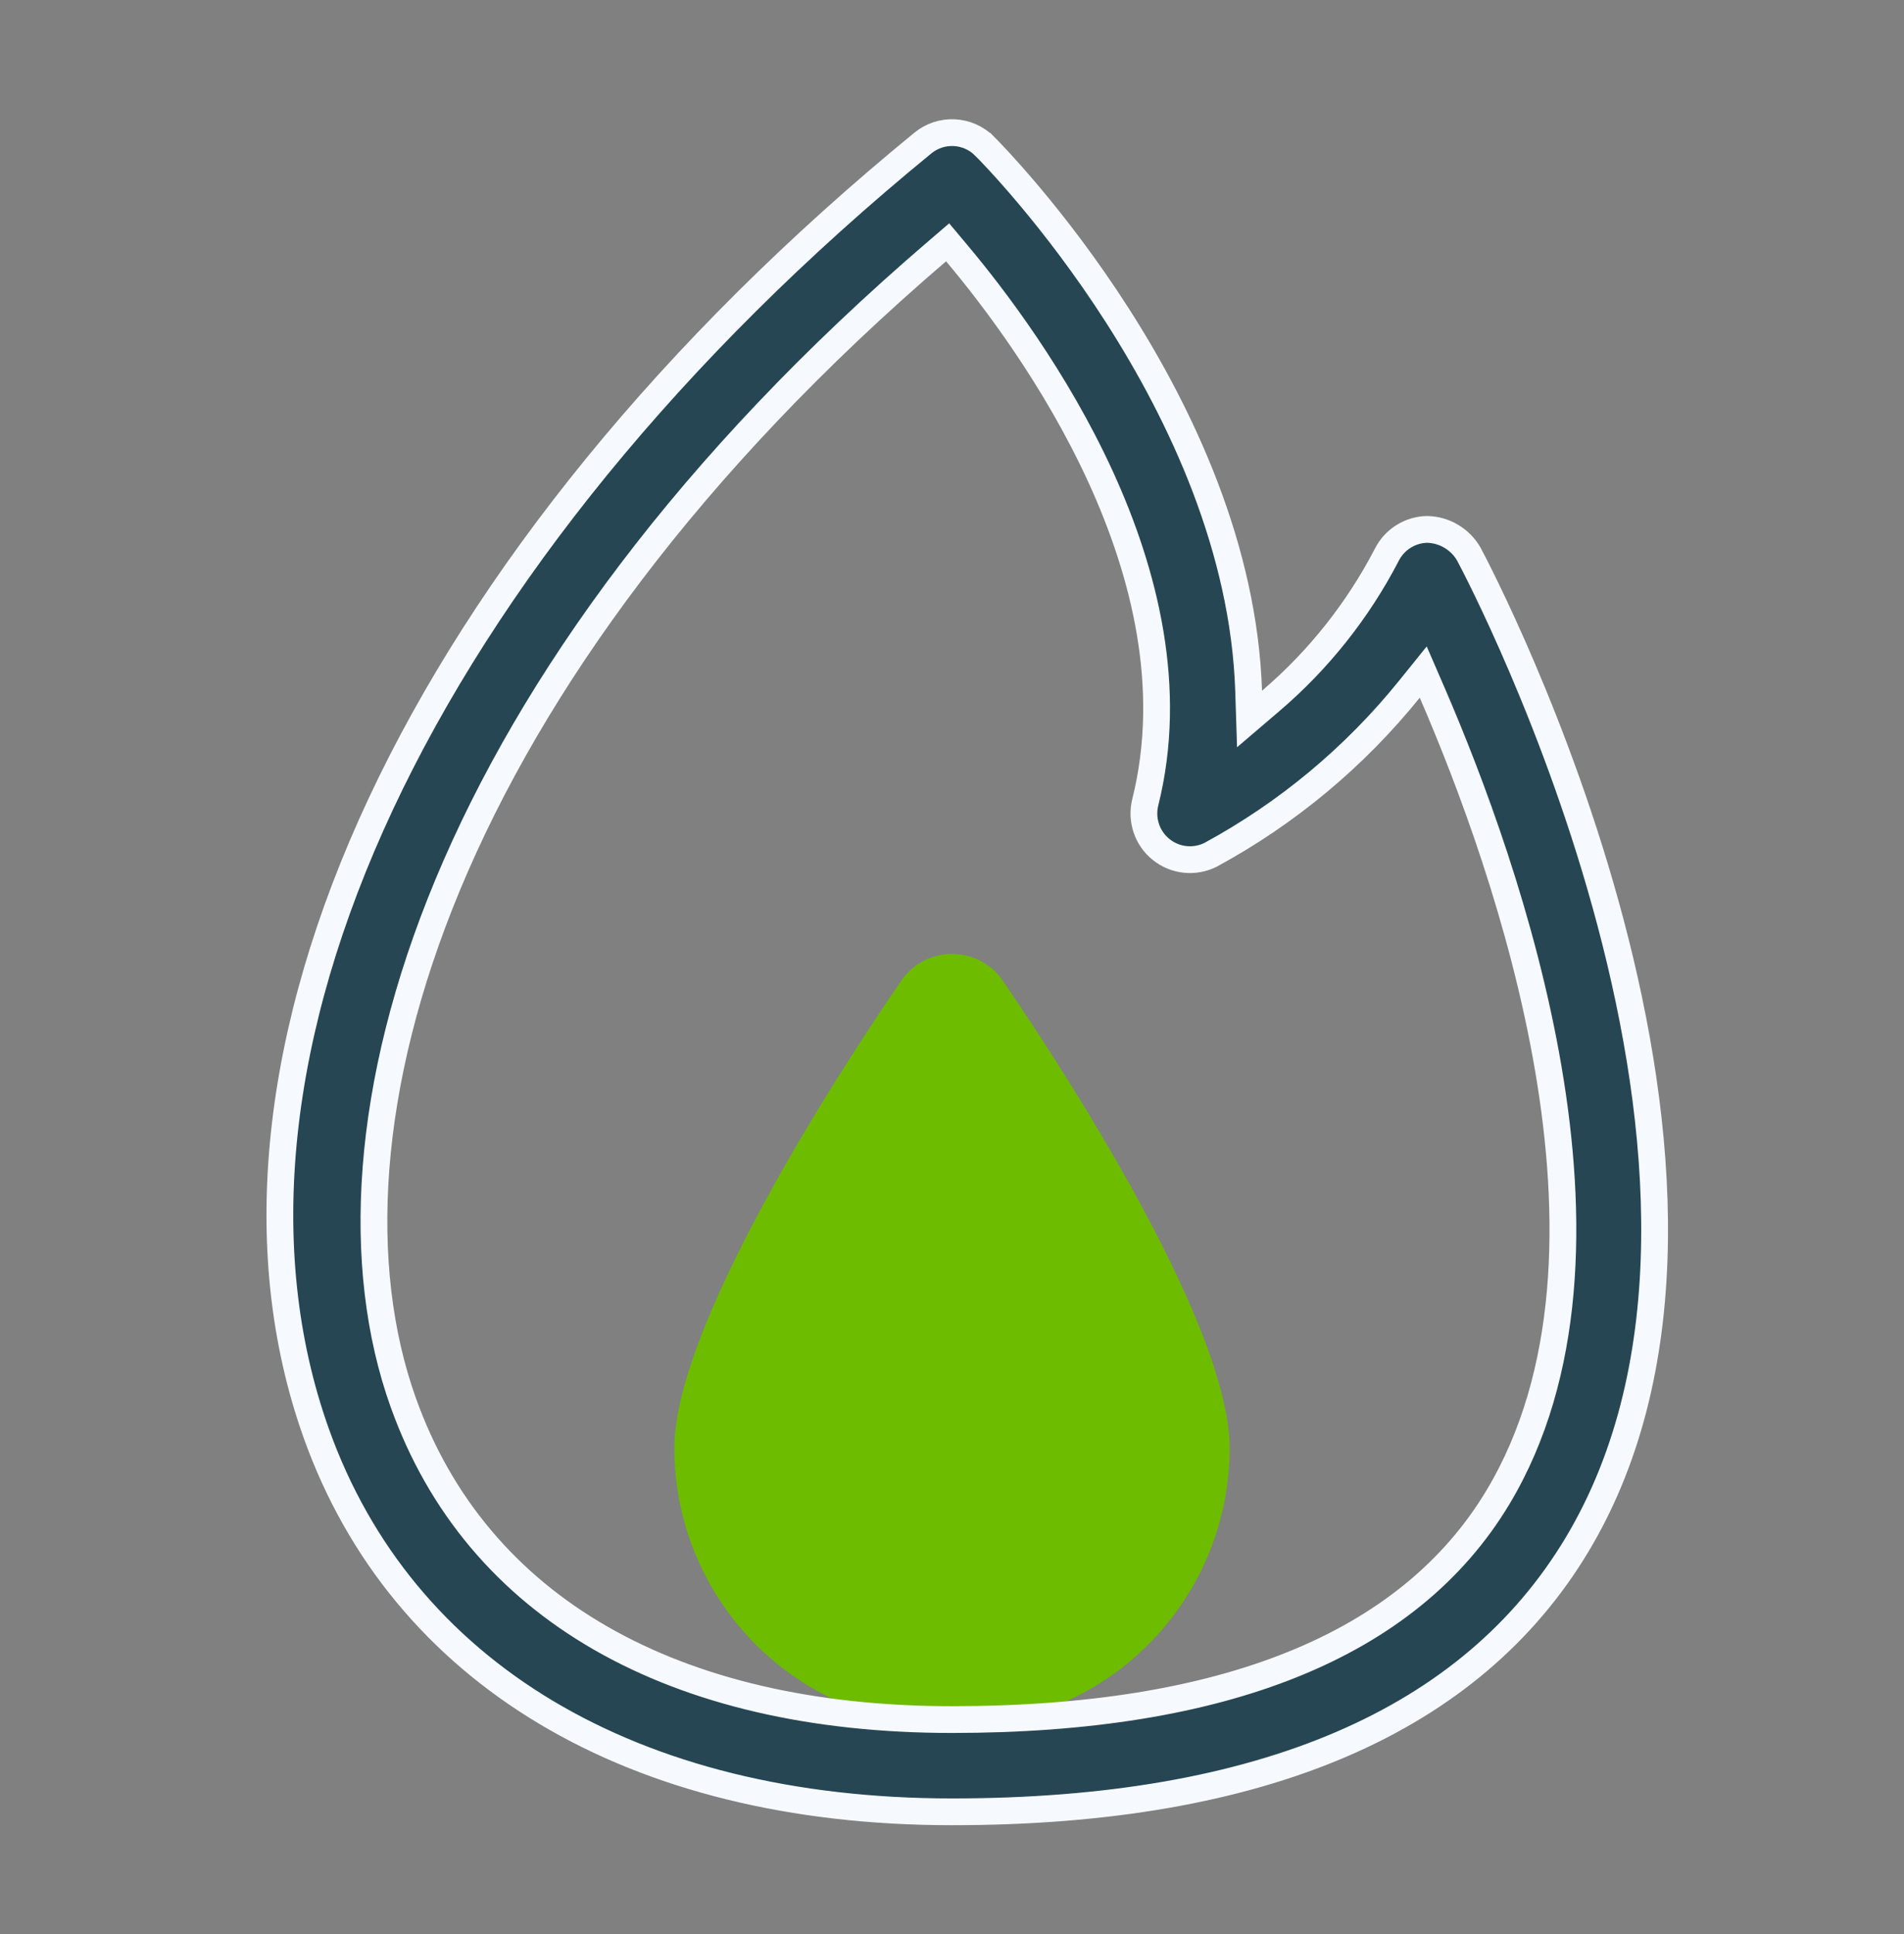
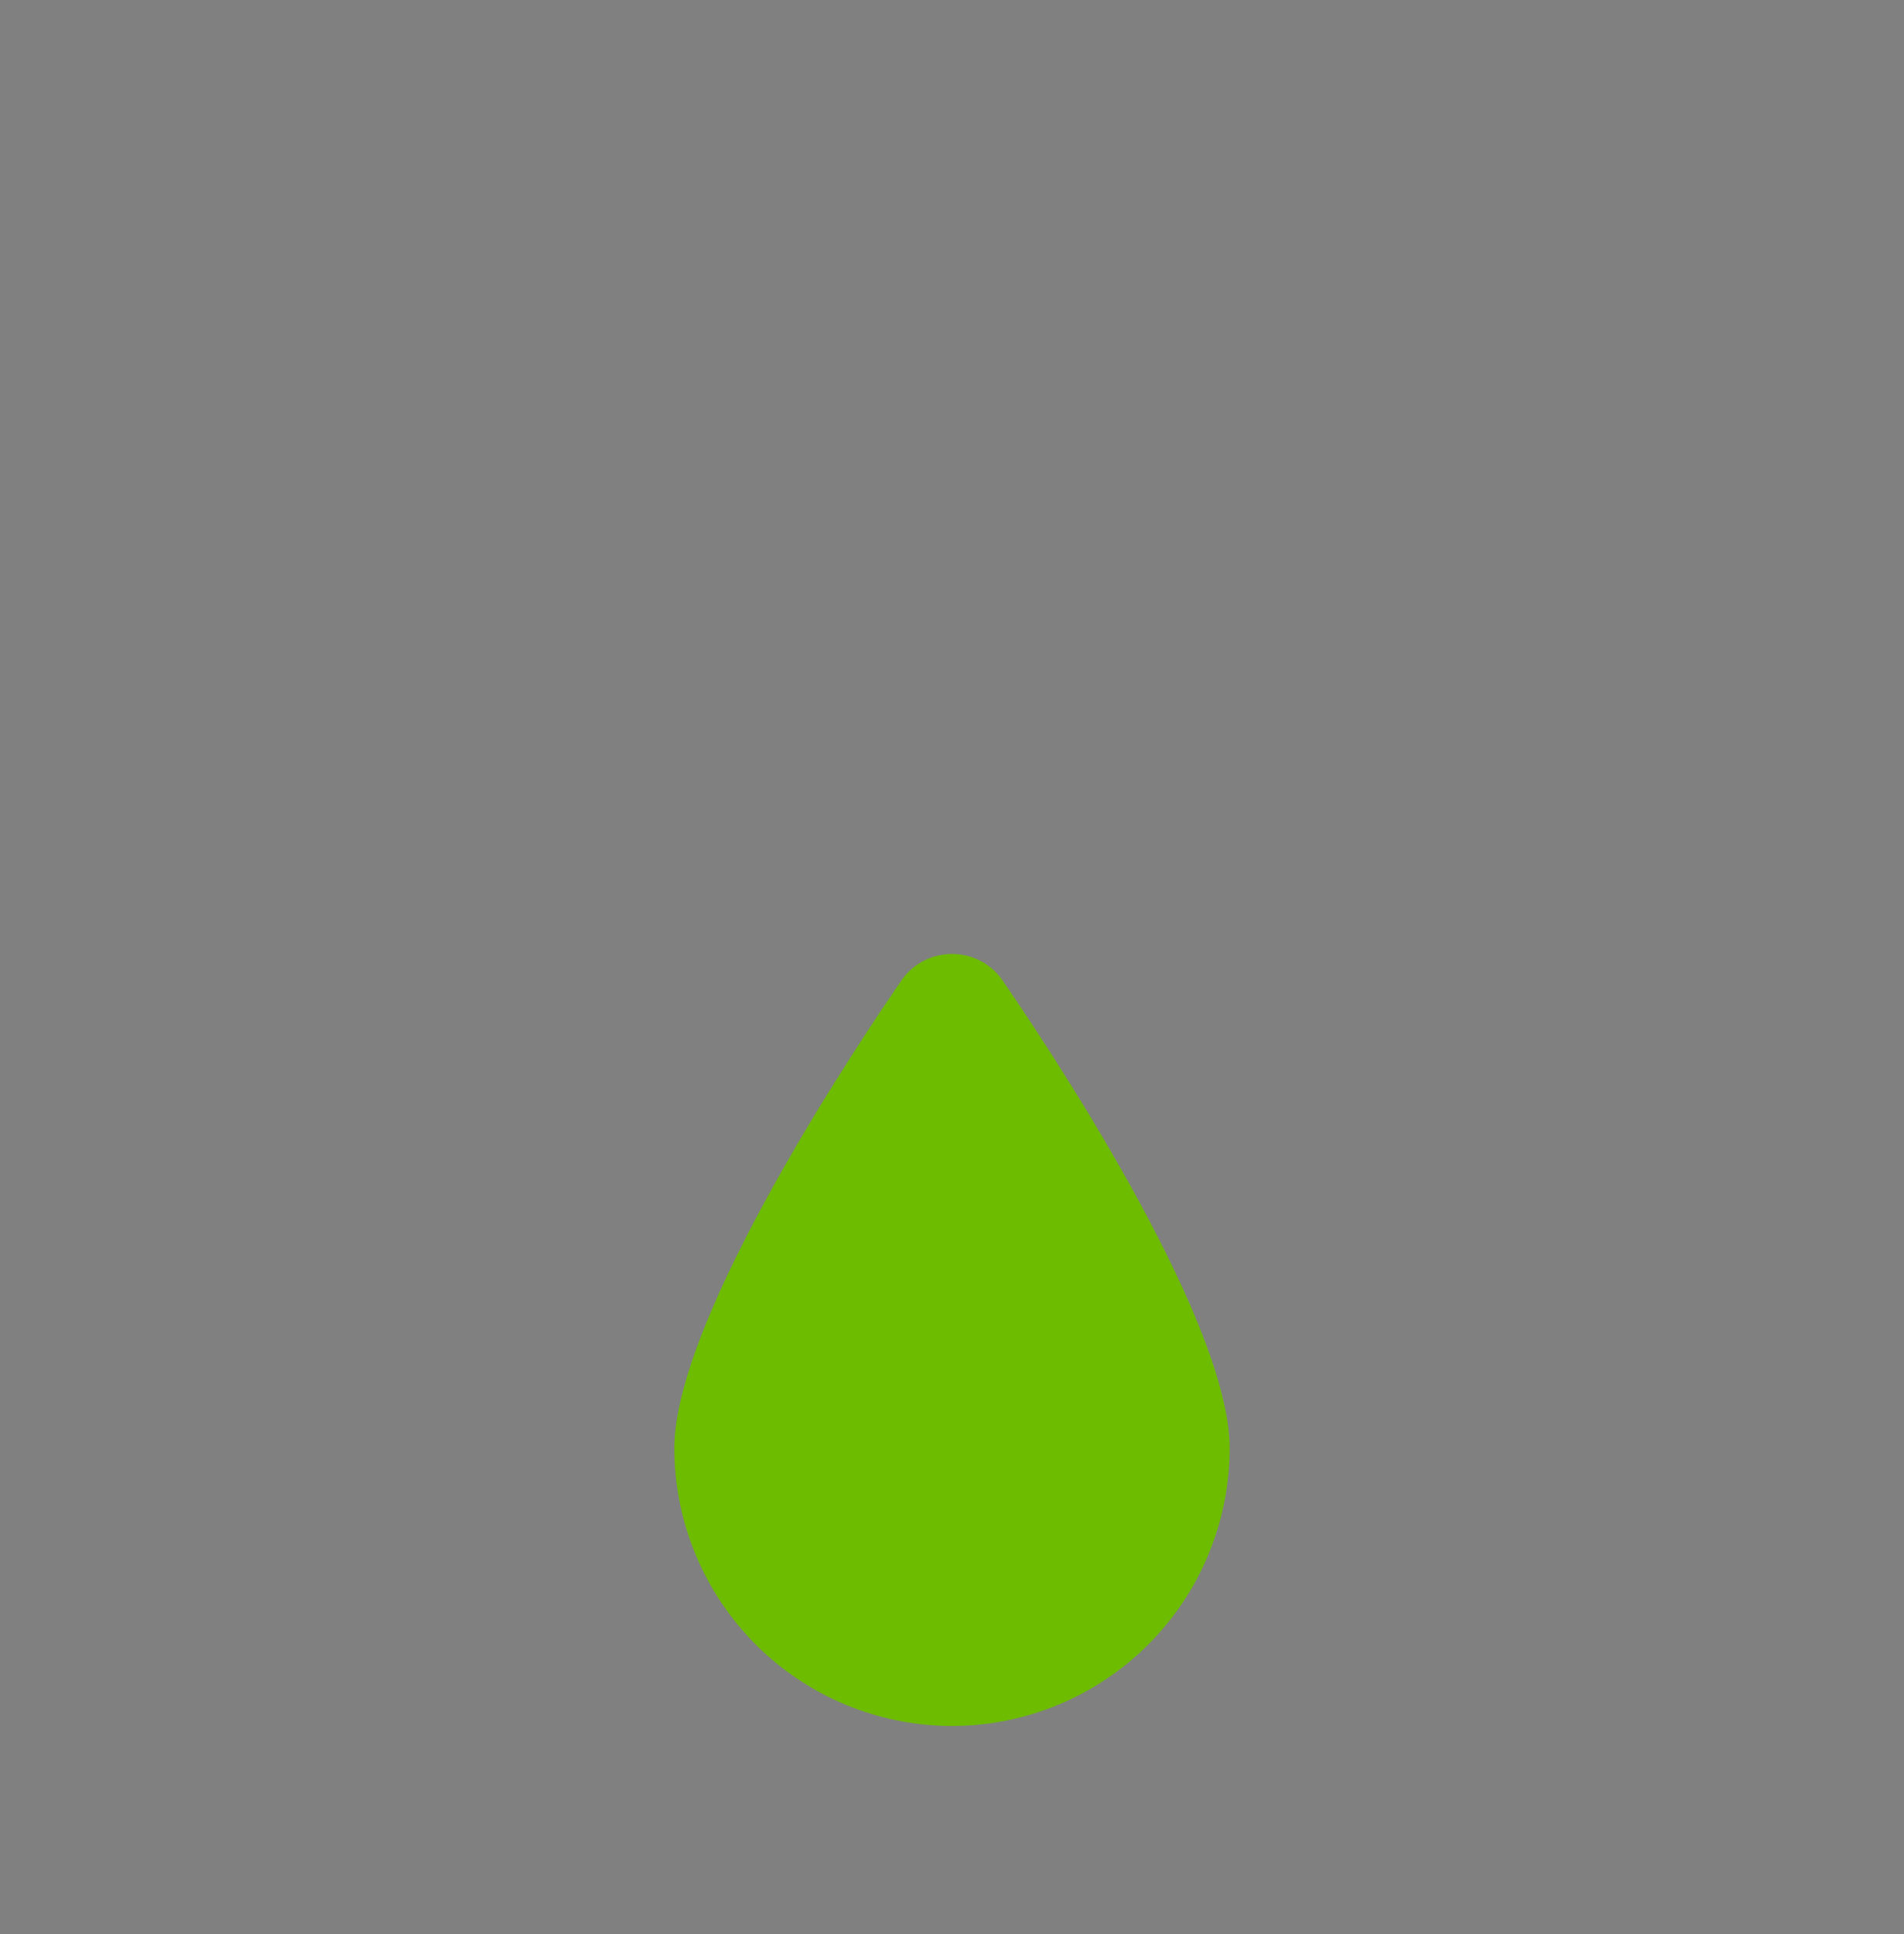
<svg xmlns="http://www.w3.org/2000/svg" width="64" height="65" viewBox="0 0 64 65" fill="none">
  <rect x="0" y="0" width="64" height="65" fill="#808080" stroke="none" />
  <path d="M32 58.008C29.526 58.005 27.153 57.021 25.404 55.271C23.654 53.521 22.67 51.149 22.667 48.675C22.667 44.227 29.07 34.729 30.354 32.873C30.548 32.62 30.797 32.415 31.082 32.274C31.368 32.133 31.682 32.06 32 32.06C32.318 32.06 32.632 32.133 32.918 32.274C33.203 32.415 33.452 32.62 33.646 32.873C34.93 34.729 41.333 44.227 41.333 48.675C41.33 51.149 40.346 53.521 38.596 55.271C36.847 57.021 34.474 58.005 32 58.008ZM32 37.633C29.413 41.698 26.667 46.74 26.667 48.675C26.667 50.089 27.229 51.446 28.229 52.446C29.229 53.446 30.585 54.008 32 54.008C33.414 54.008 34.771 53.446 35.771 52.446C36.771 51.446 37.333 50.089 37.333 48.675C37.333 46.74 34.587 41.698 32 37.633Z" fill="#6DBC00" />
  <path d="M28 40.008L30.667 36.008L32.667 35.341L34 37.341L36 40.008C36.444 41.119 37.333 43.475 37.333 44.008C37.333 44.675 38.667 46.008 38.667 46.675C38.667 47.208 39.111 48.675 39.333 49.341L38 52.675C37.556 53.119 36.533 54.008 36 54.008C35.467 54.008 34.444 54.897 34 55.341H30.667L28 54.675L26.667 52.675L26 51.341L24.667 50.008V48.008L25.333 45.341L26.667 42.675L28 40.008Z" fill="#6DBC00" />
-   <path d="M31.018 4.81L31.019 4.809C31.316 4.565 31.693 4.44 32.077 4.459C32.461 4.478 32.824 4.639 33.095 4.912L33.096 4.912C33.286 5.103 35.434 7.281 37.572 10.622C39.713 13.969 41.816 18.442 41.971 23.229L42.001 24.164L42.713 23.556C44.315 22.189 45.638 20.525 46.61 18.656L46.61 18.656L46.613 18.649C46.741 18.395 46.935 18.18 47.177 18.029C47.416 17.879 47.691 17.797 47.973 17.792C48.257 17.798 48.535 17.878 48.78 18.023C49.025 18.168 49.228 18.373 49.371 18.62C49.616 19.079 52.368 24.329 54.137 31.011C55.921 37.748 56.67 45.812 53.009 51.915L53.009 51.915C49.465 57.822 42.46 60.892 32 60.892C21.236 60.892 13.504 56.217 10.632 48.175C8.412 41.955 9.256 34.594 12.795 27.03C16.334 19.468 22.553 11.735 31.018 4.81ZM32.145 8.492L31.853 8.144L31.508 8.44C14.819 22.734 10.3 38.021 13.553 47.131C16.022 54.052 22.644 57.792 32 57.792C41.09 57.792 47.34 55.337 50.351 50.321L50.351 50.321C52.832 46.185 52.89 40.865 52.042 35.904C51.192 30.929 49.417 26.231 48.136 23.27L47.84 22.587L47.373 23.166C45.533 25.444 43.261 27.336 40.687 28.731C40.424 28.861 40.128 28.914 39.836 28.883C39.541 28.852 39.262 28.736 39.031 28.551C38.799 28.366 38.626 28.118 38.532 27.837C38.437 27.556 38.425 27.254 38.496 26.966C39.452 23.143 38.485 19.275 36.989 16.011C35.49 12.742 33.438 10.03 32.145 8.492Z" fill="#264653" stroke="#F6FAFF" stroke-width="0.9" />
</svg>